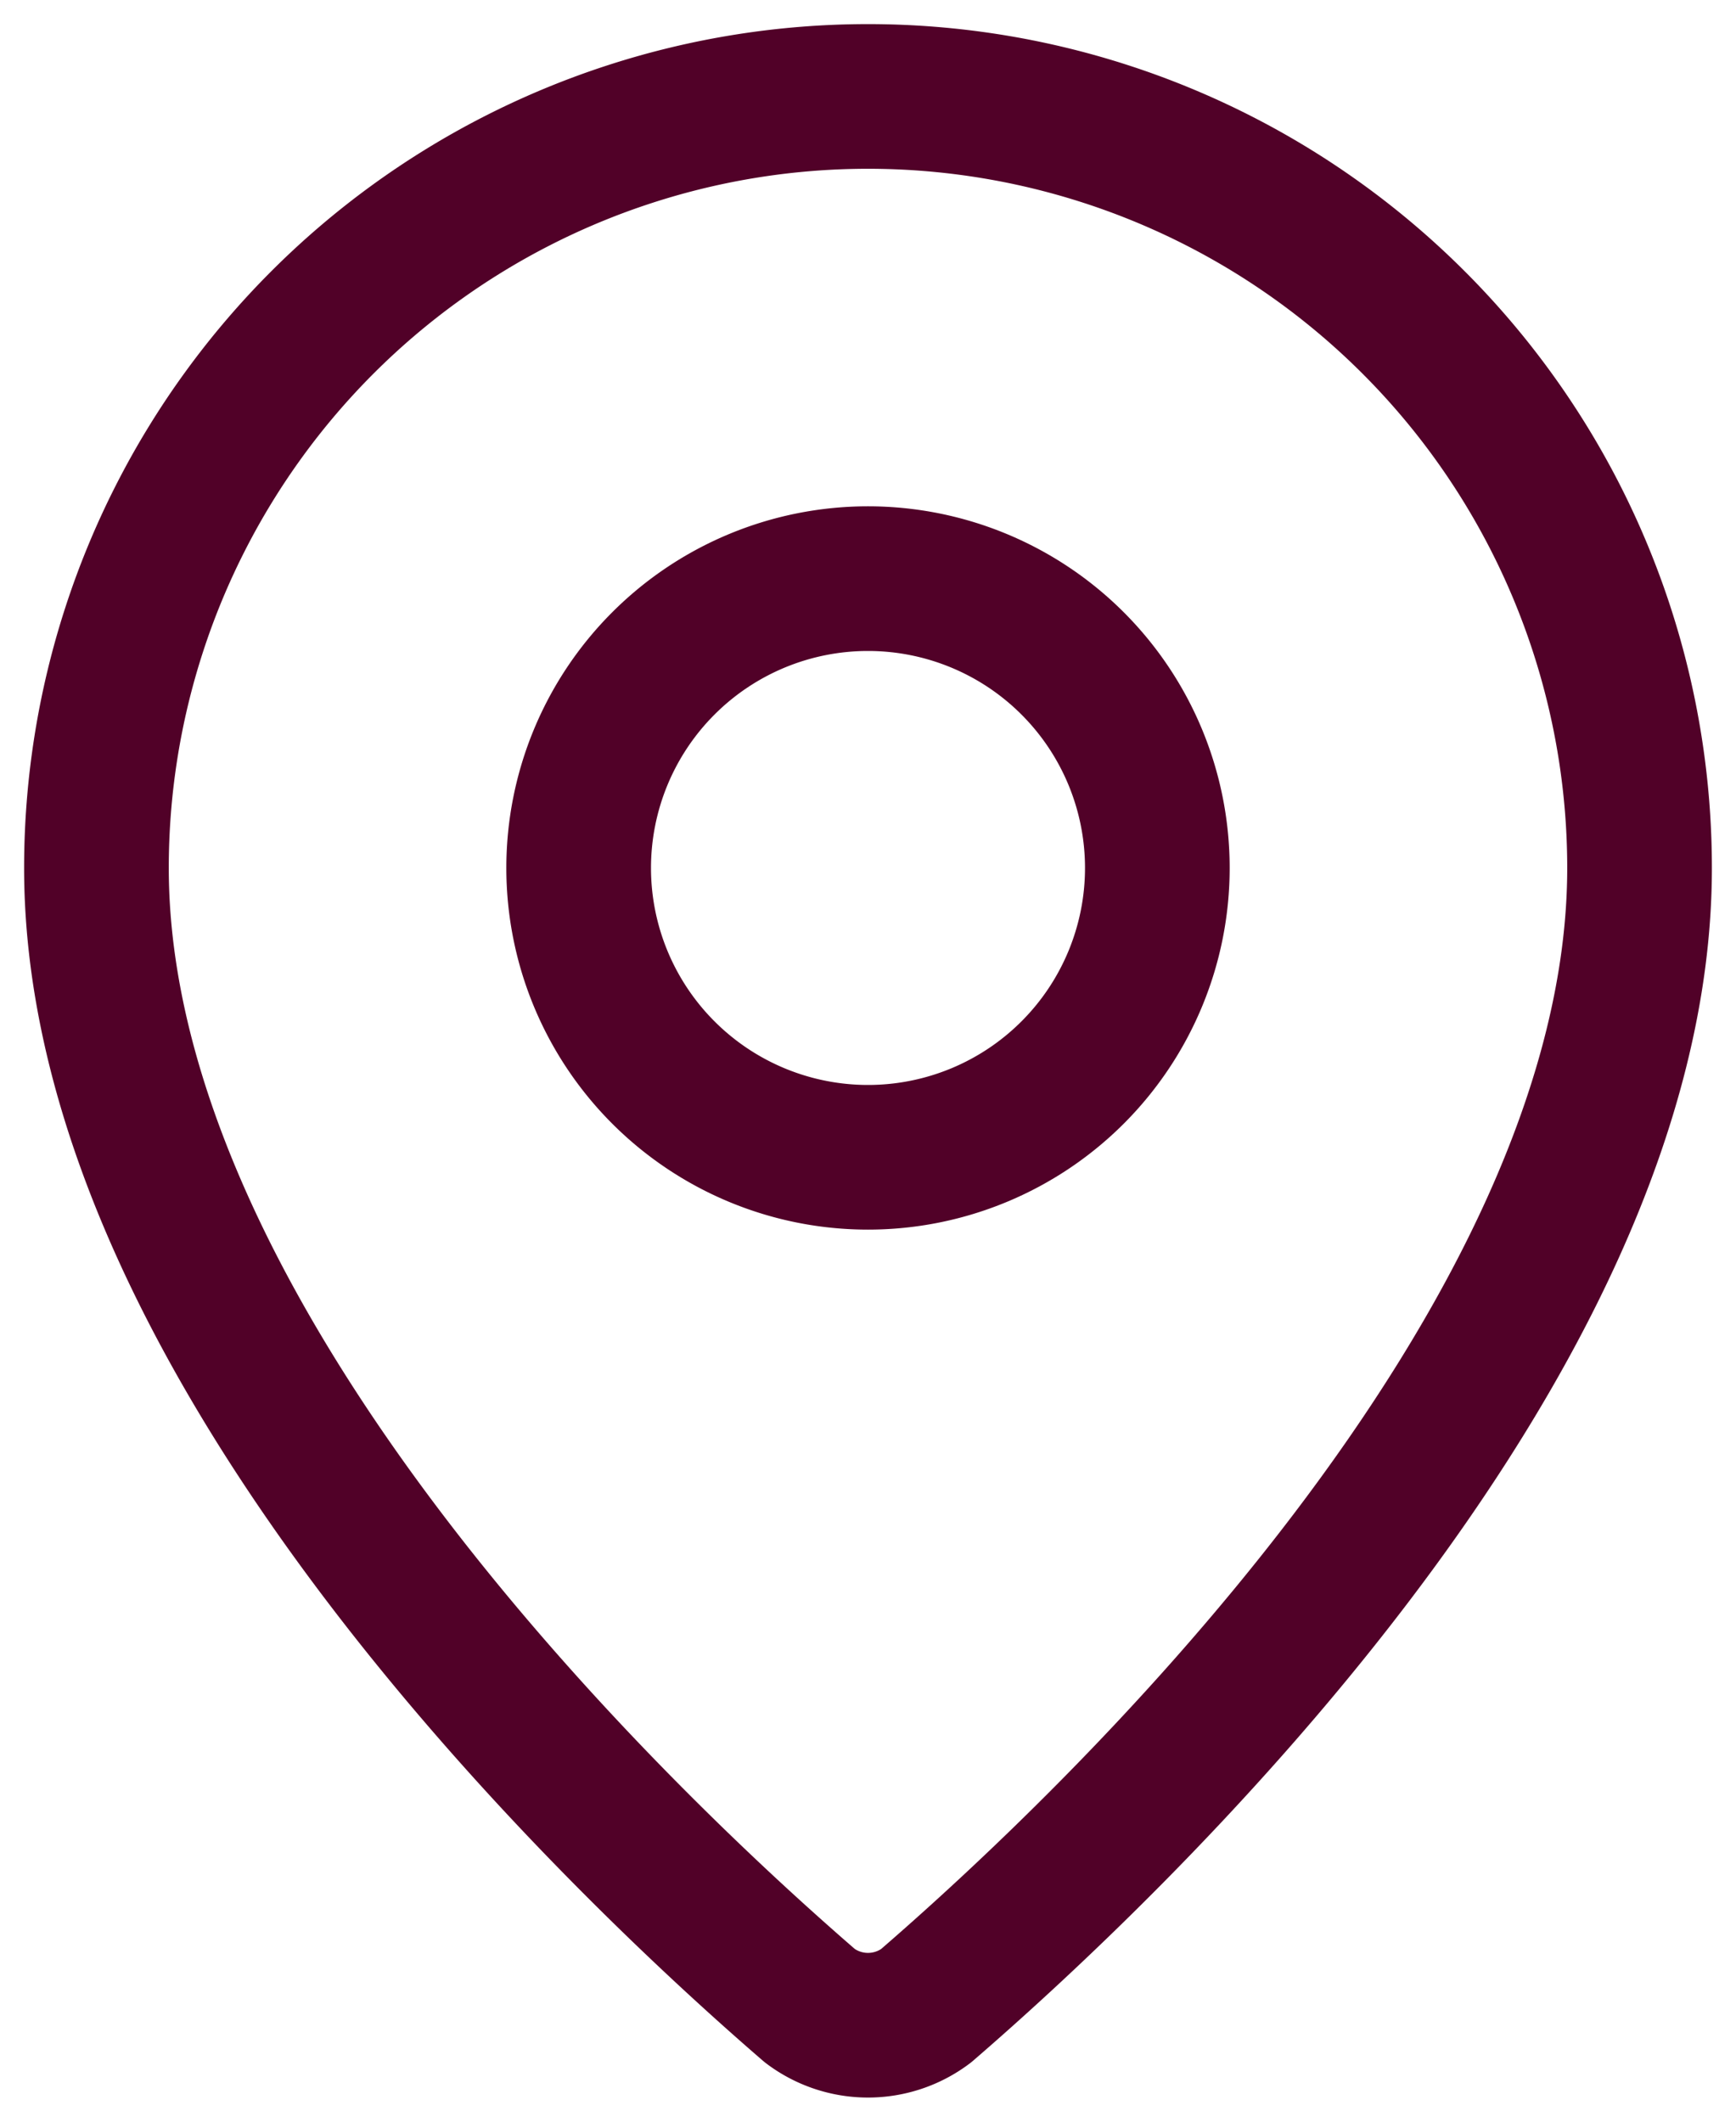
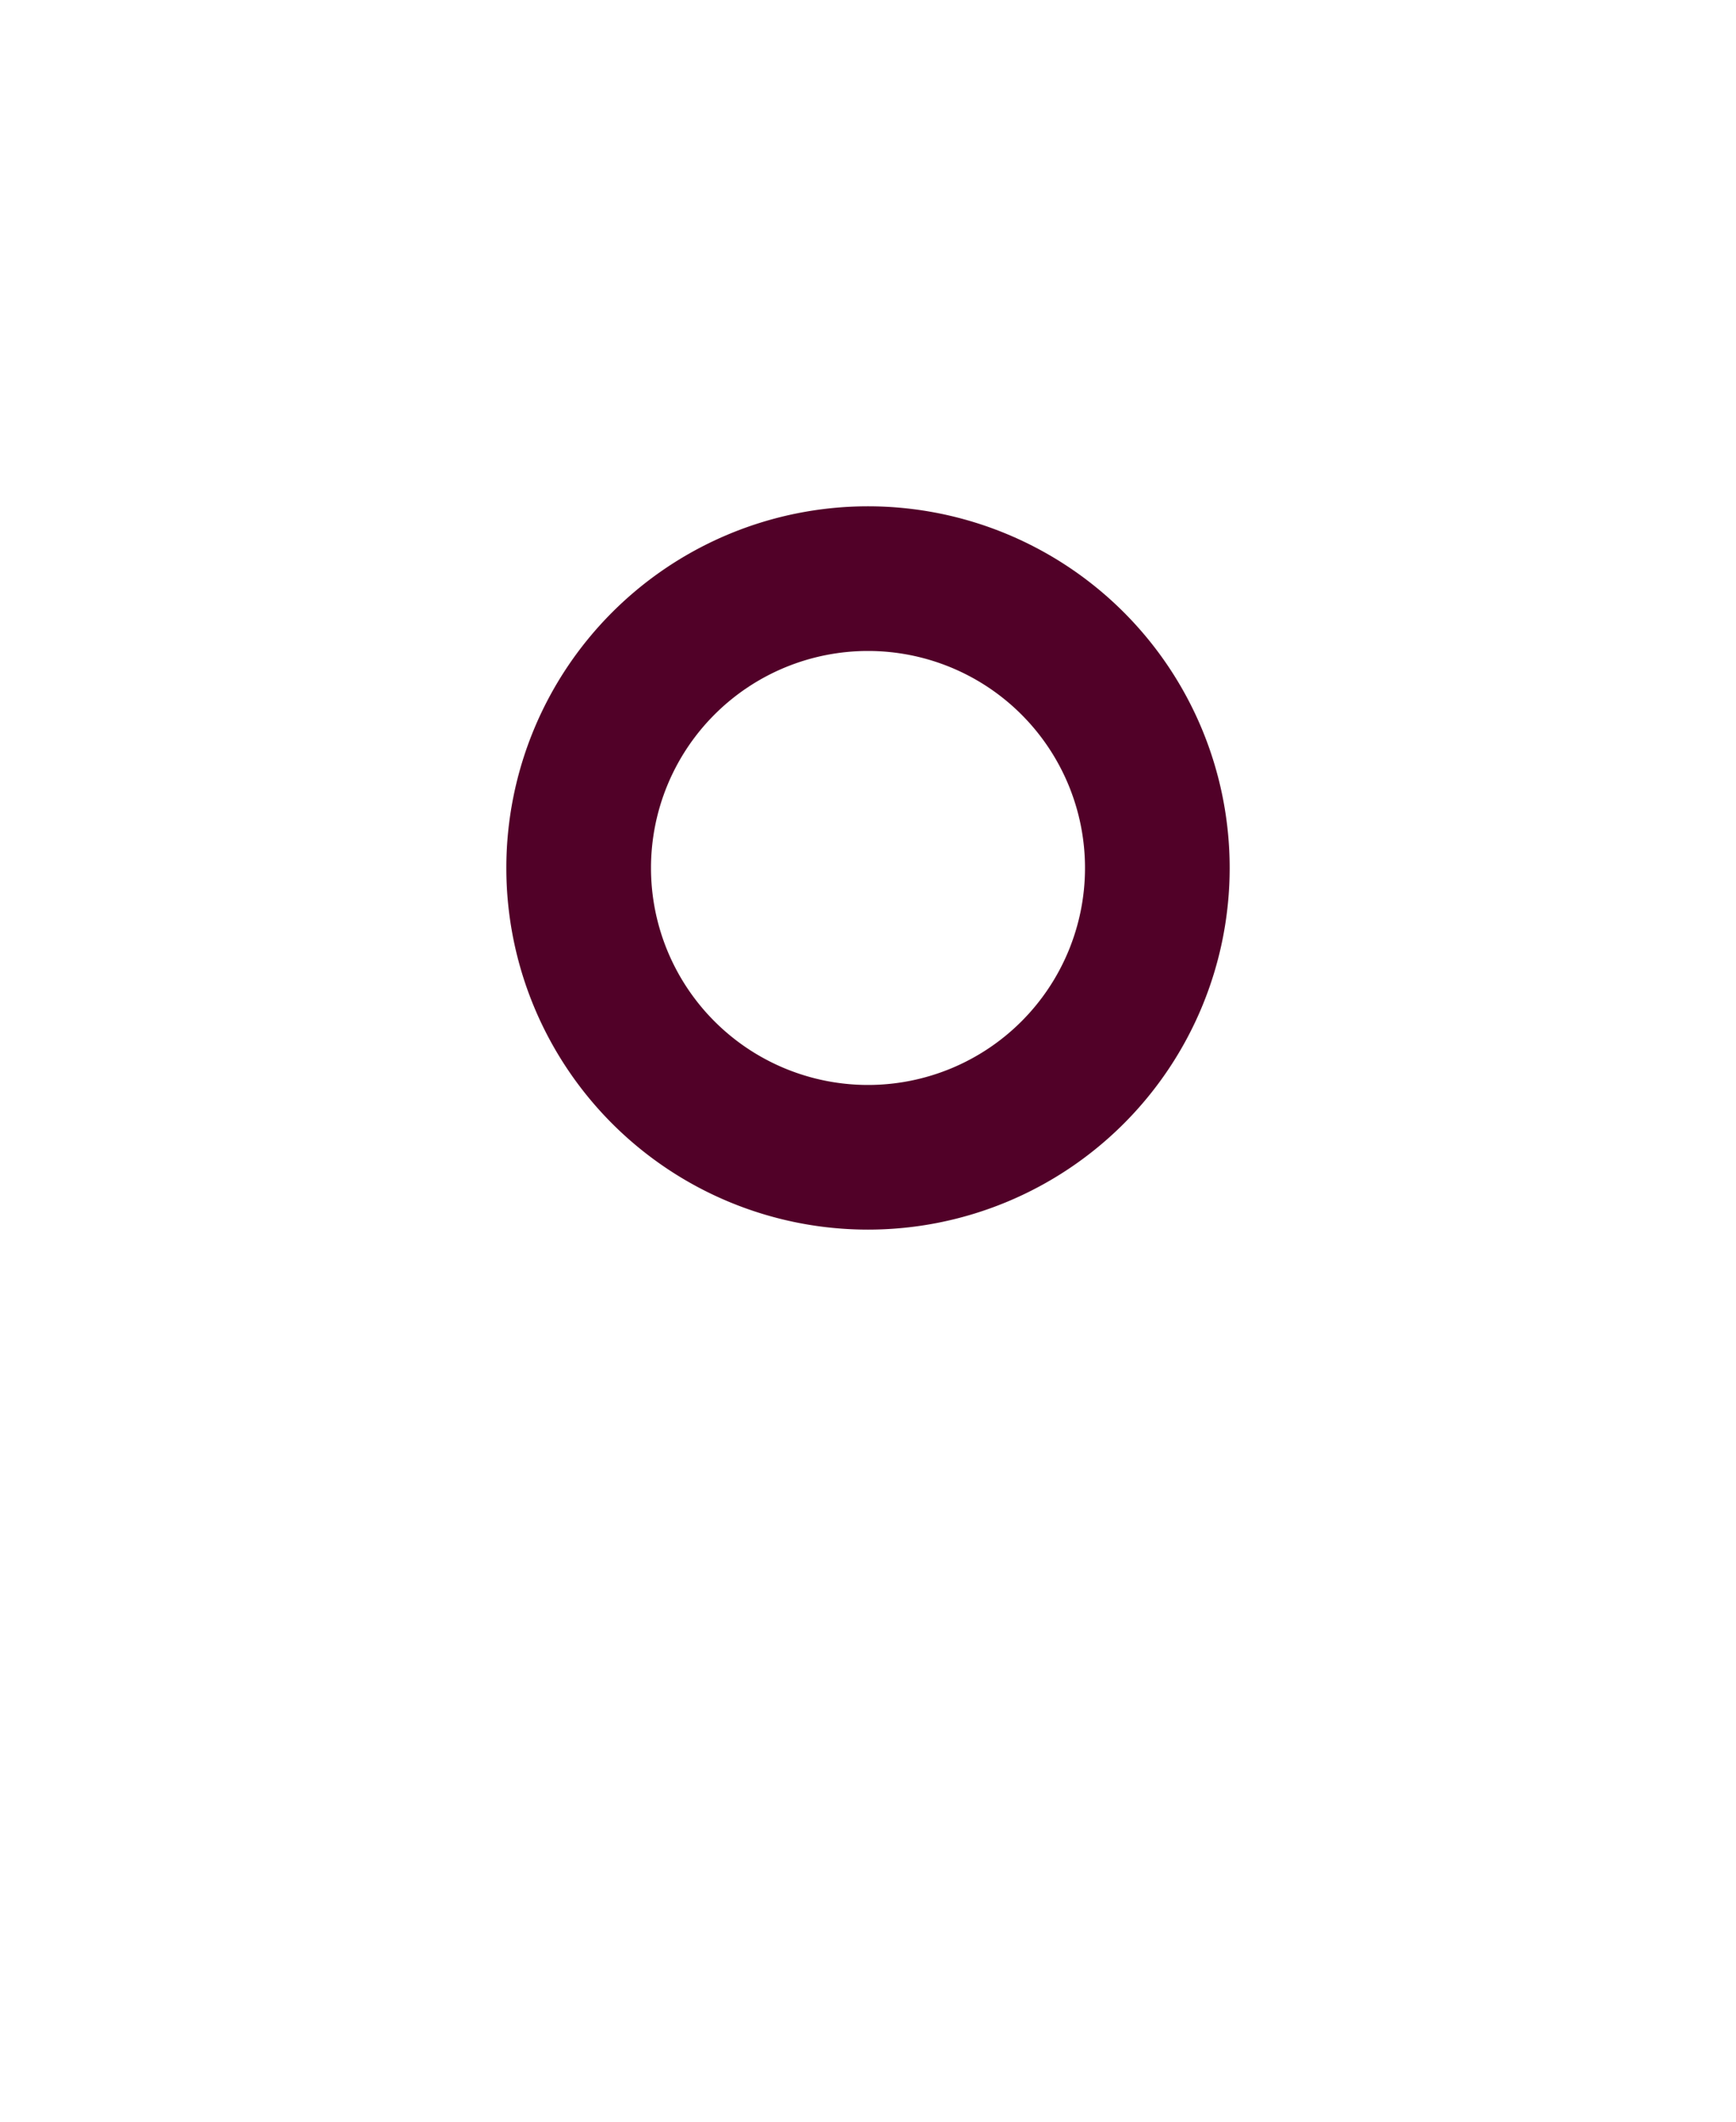
<svg xmlns="http://www.w3.org/2000/svg" width="18" height="22" fill="none">
-   <path d="M17 9c0 4.993-5.539 10.193-7.399 11.799a1 1 0 01-1.202 0C6.539 19.193 1 13.993 1 9a8 8 0 1116 0z" stroke="#510128" stroke-width="1.5" stroke-linecap="round" stroke-linejoin="round" />
-   <path d="M9 12a3 3 0 100-6 3 3 0 000 6z" stroke="#510128" stroke-width="1.5" stroke-linecap="round" stroke-linejoin="round" />
+   <path d="M9 12a3 3 0 100-6 3 3 0 000 6" stroke="#510128" stroke-width="1.5" stroke-linecap="round" stroke-linejoin="round" />
</svg>